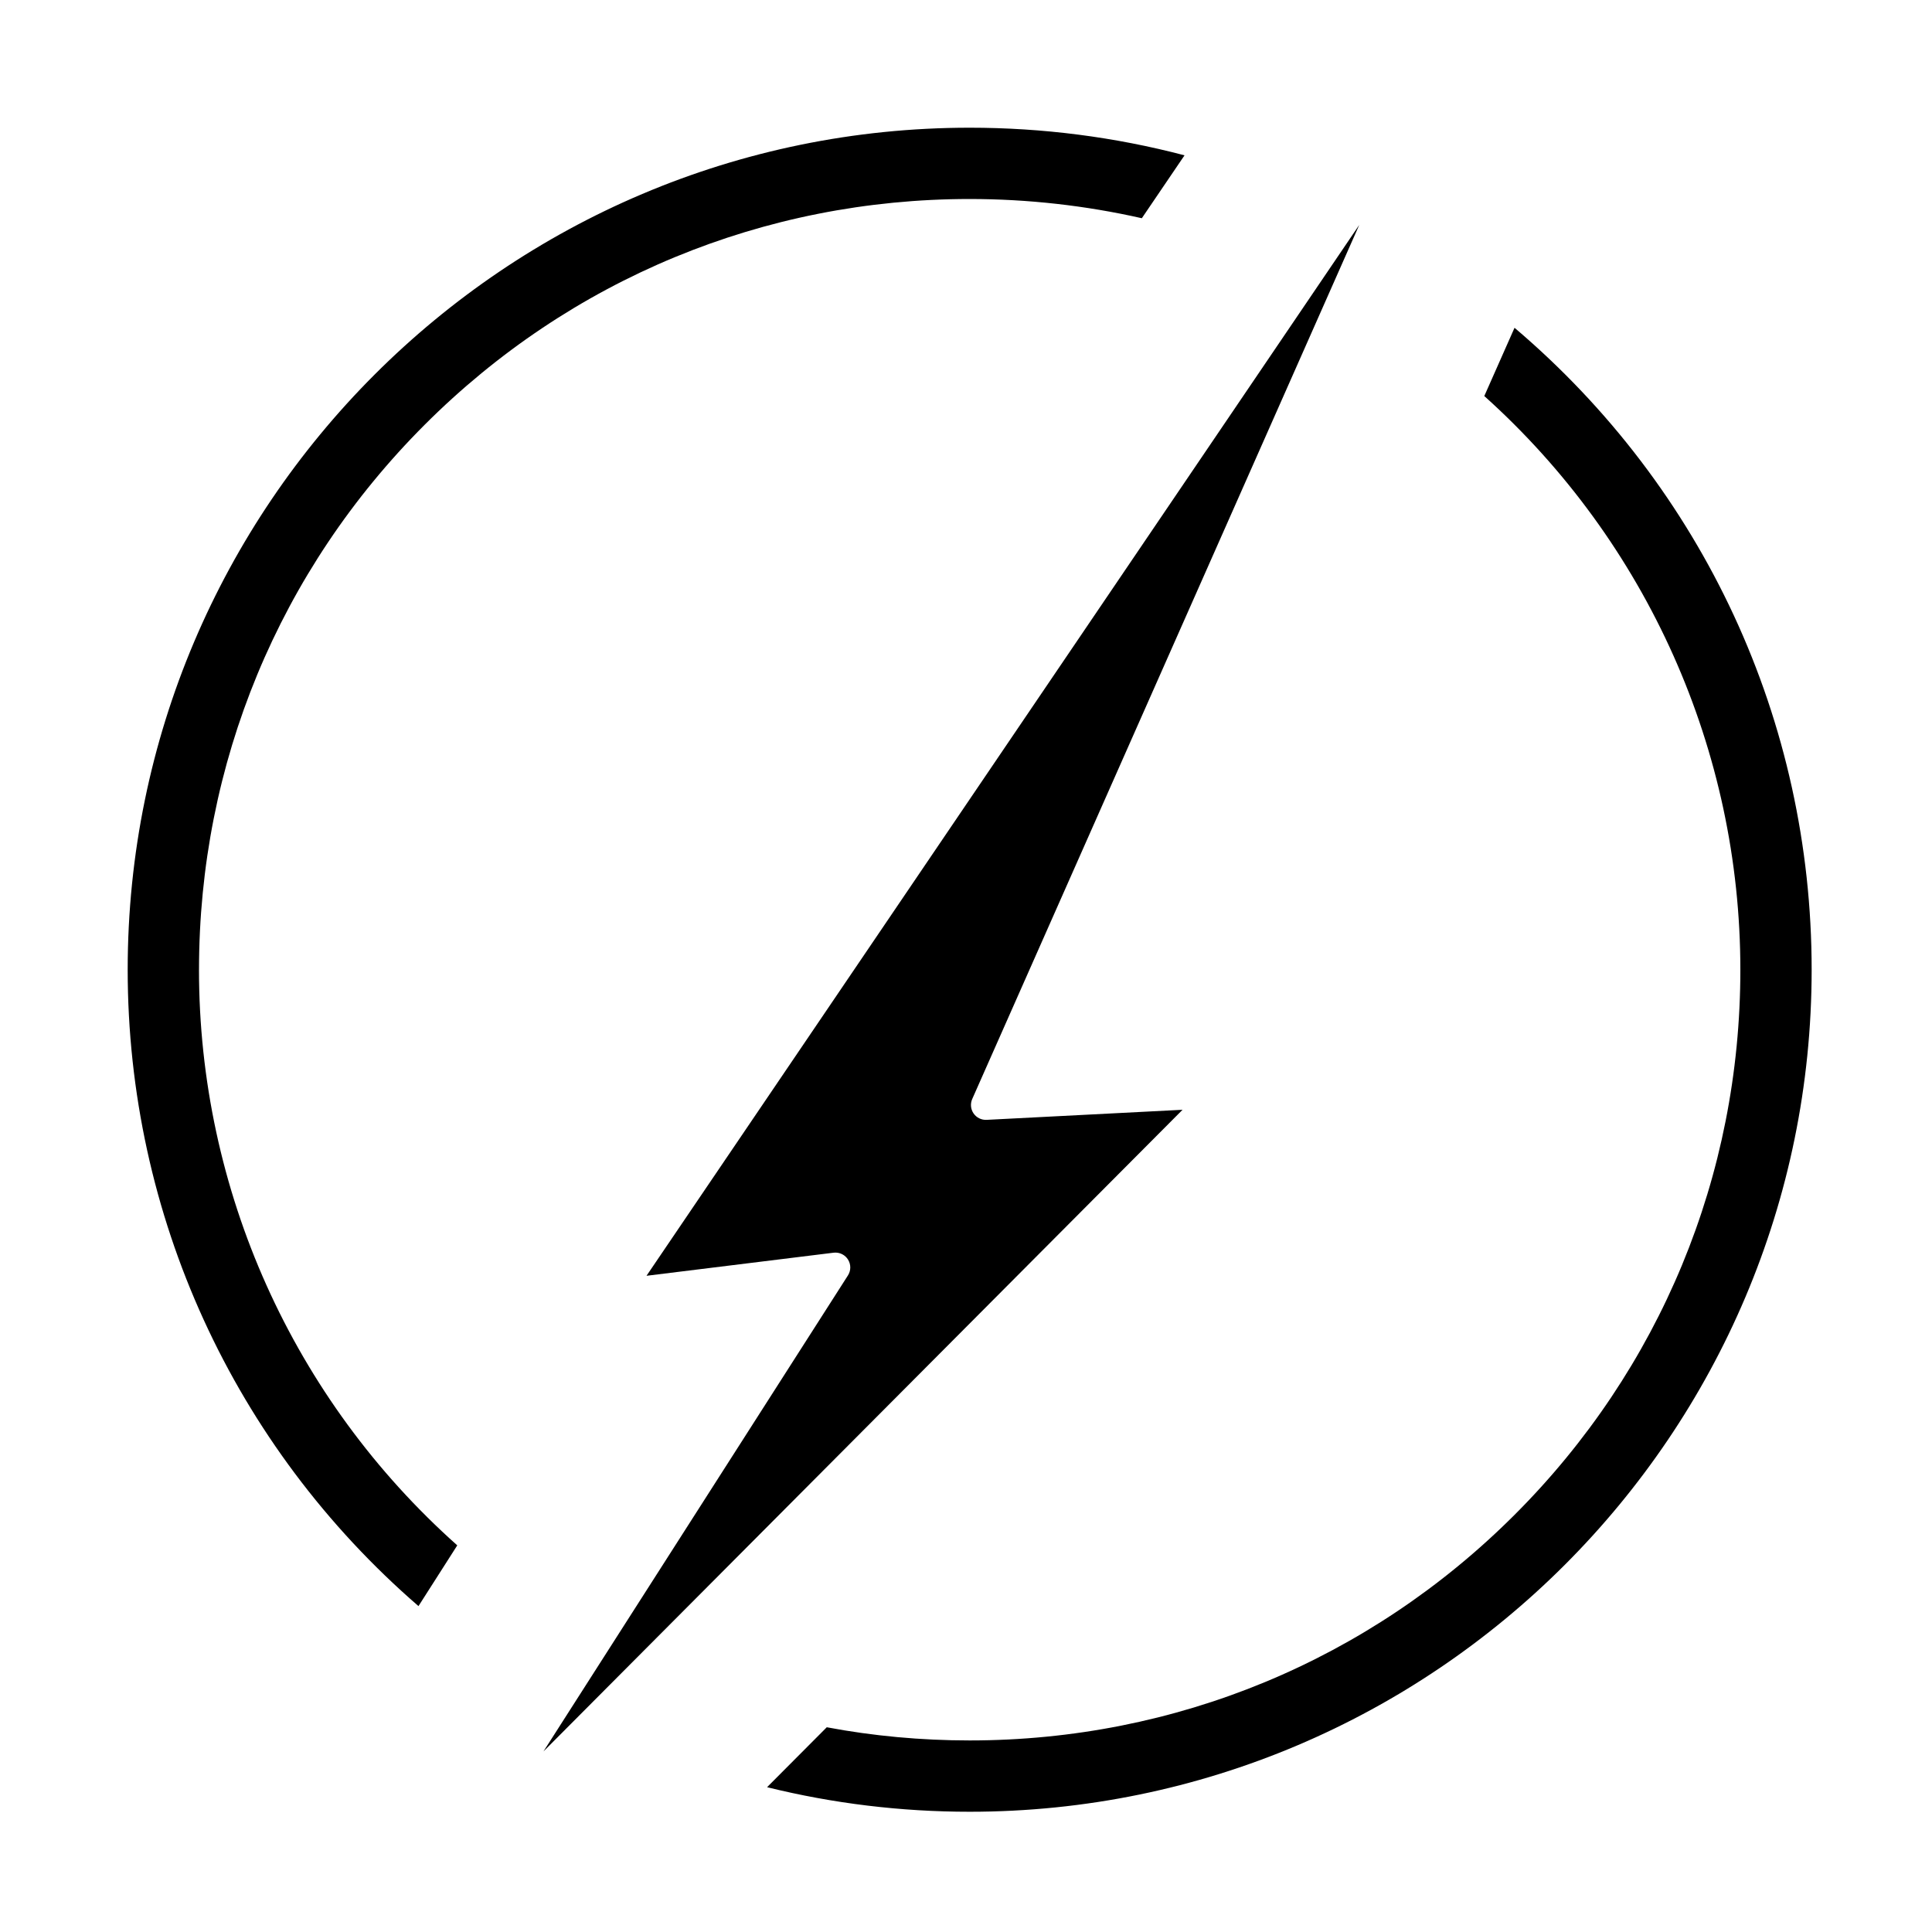
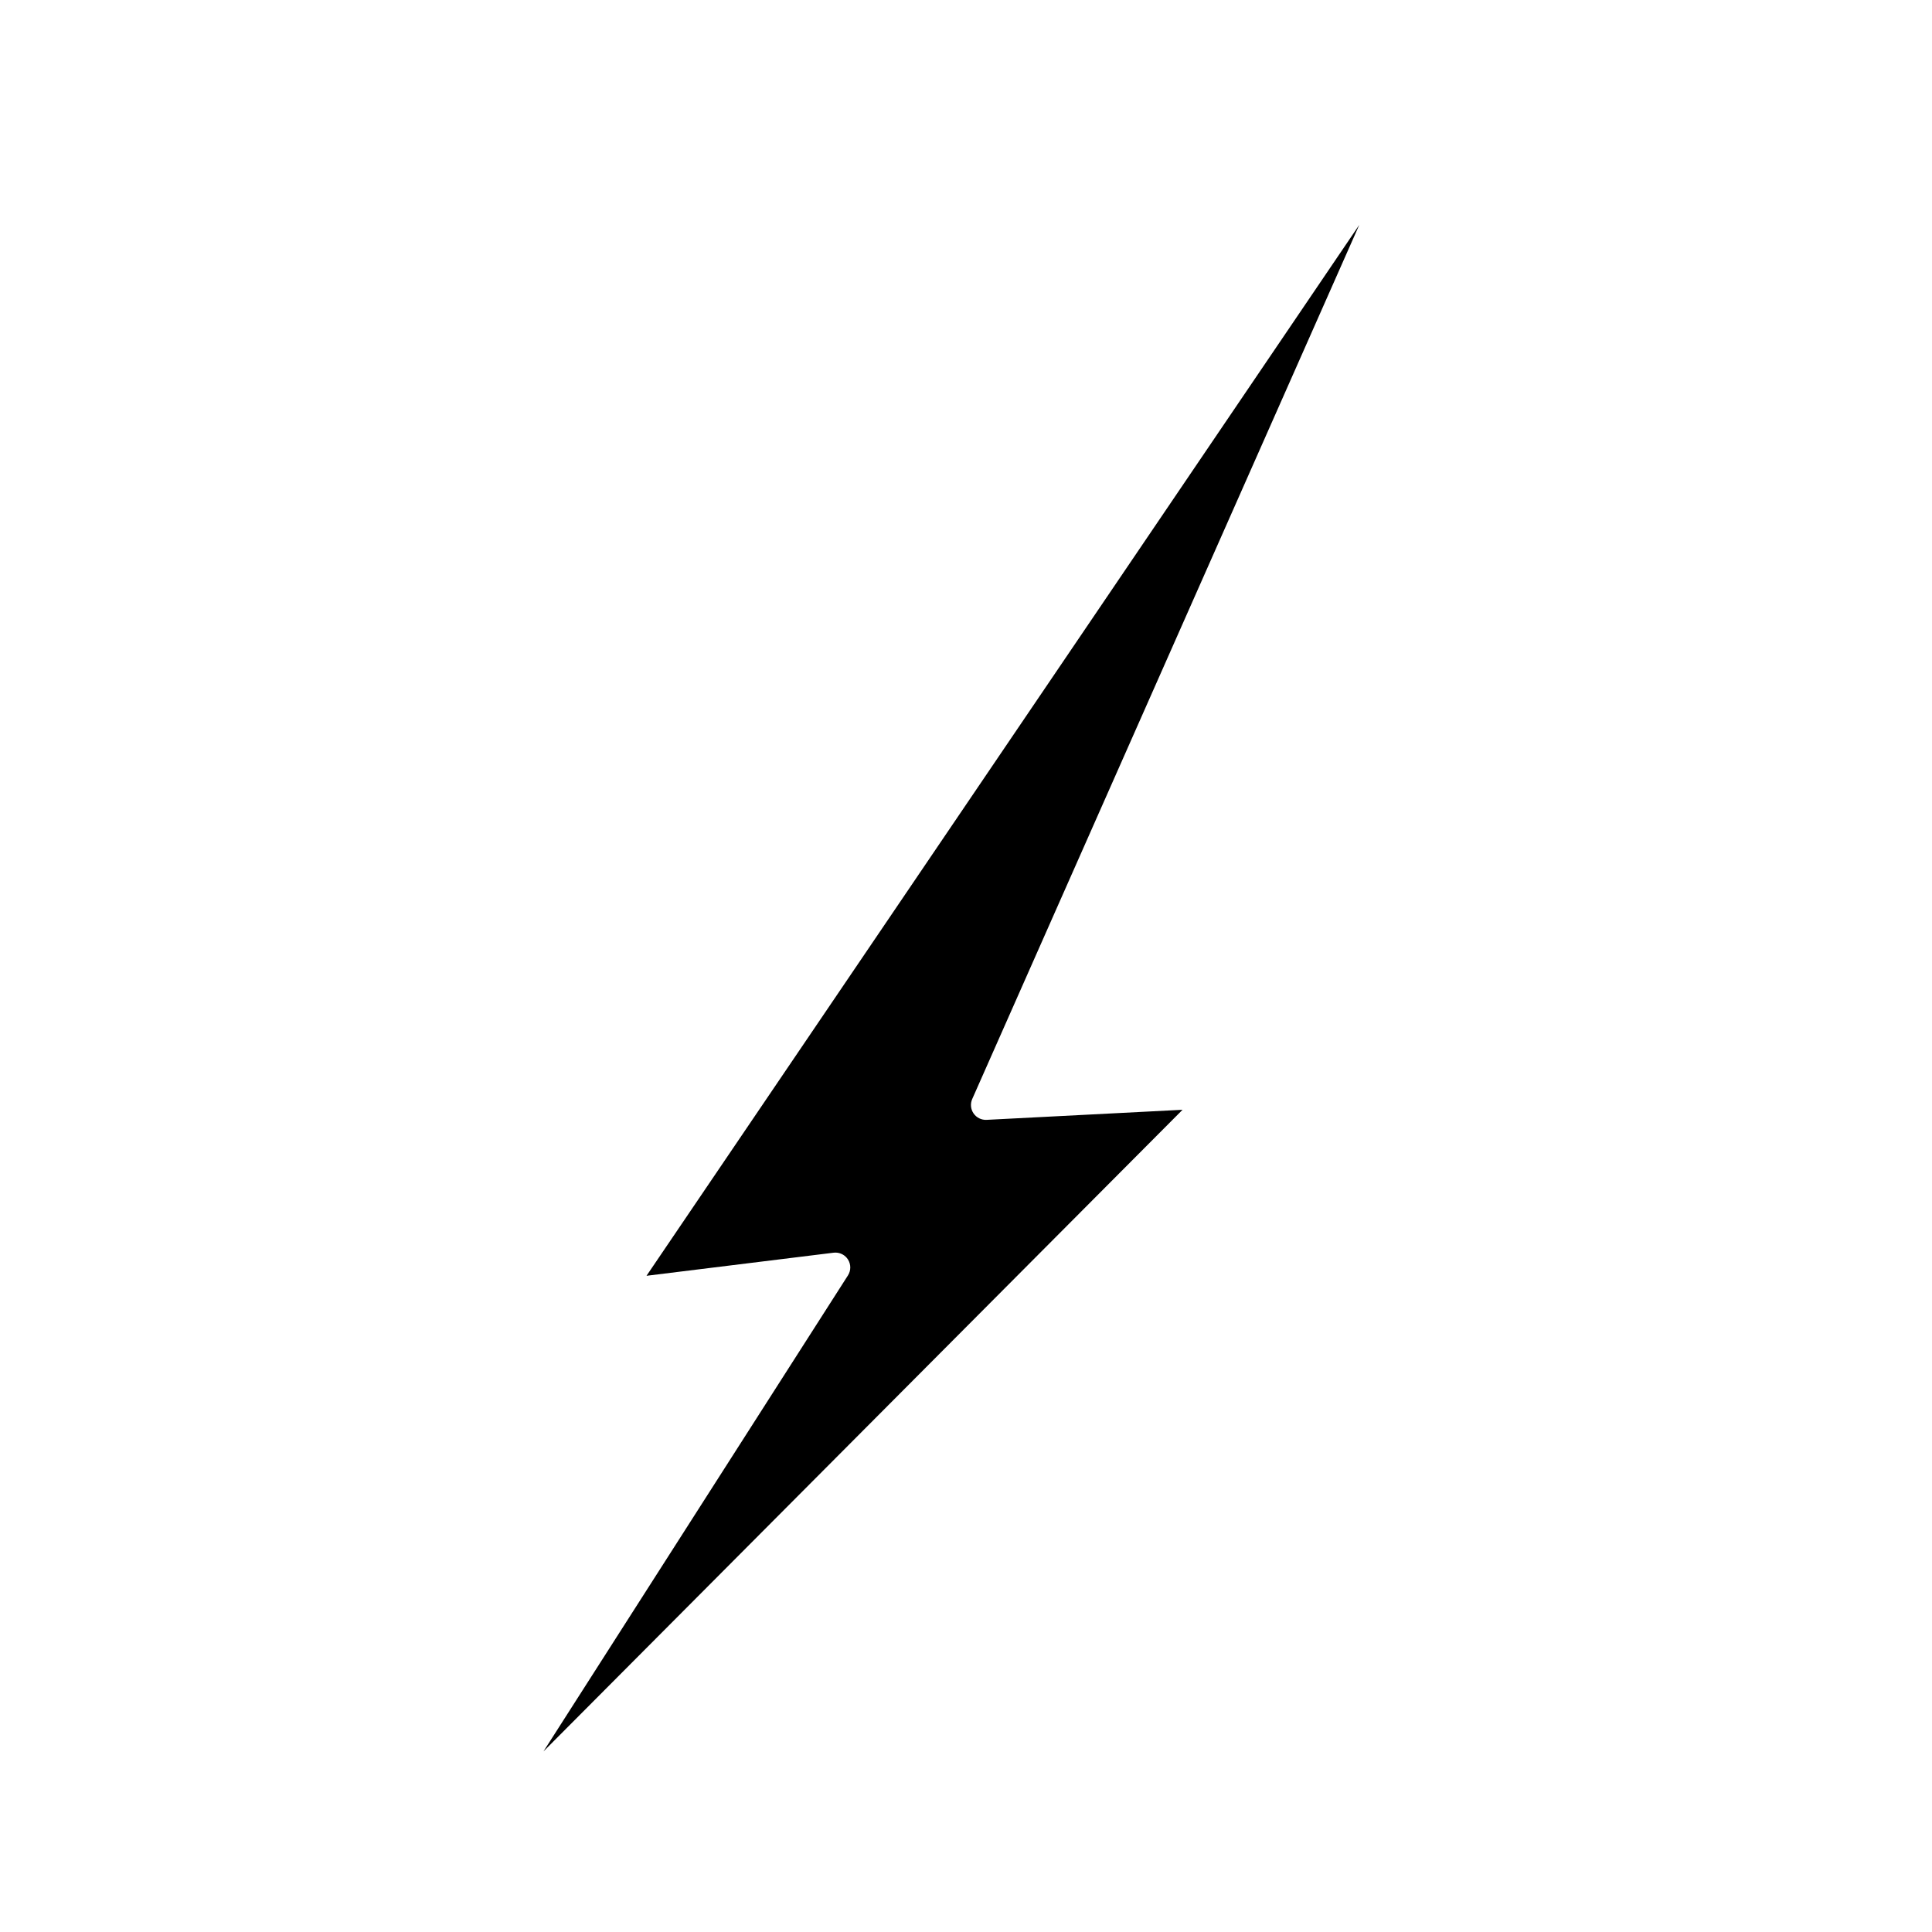
<svg xmlns="http://www.w3.org/2000/svg" fill="#000000" width="800px" height="800px" version="1.1" viewBox="144 144 512 512">
  <g>
-     <path d="m545.37 230.86-8.016 18.094c43.164 38.746 67.859 93.988 67.859 152.04 0 54.562-21.242 105.86-59.816 144.43-38.57 38.57-89.859 59.809-144.42 59.809-12.859 0-25.59-1.176-37.875-3.492l-15.82 15.883c17.453 4.32 35.48 6.508 53.695 6.508 123.04 0 223.13-100.1 223.13-223.14 0-65.871-28.633-127.58-78.742-170.13z" />
    <path d="m288.02 608.15 169.37-170.05-51.938 2.672c-1.367 0.062-2.668-0.574-3.445-1.703-0.777-1.125-0.91-2.574-0.355-3.824l102.57-231.65-188.89 278.5 49.582-6.117c0.16-0.02 0.324-0.027 0.484-0.027 1.34 0 2.602 0.684 3.328 1.836 0.812 1.289 0.809 2.934-0.016 4.219z" />
-     <path d="m196.74 400.98c0-54.566 21.242-105.86 59.82-144.43 38.57-38.57 89.863-59.812 144.42-59.812 15.336 0 30.668 1.715 45.617 5.094l11.316-16.668c-18.48-4.859-37.605-7.32-56.934-7.32-123.04 0-223.14 100.1-223.14 223.14 0 64.992 28.027 126.2 77.062 168.65l10.281-16.098c-43.547-38.773-68.449-94.176-68.449-152.55z" />
  </g>
</svg>